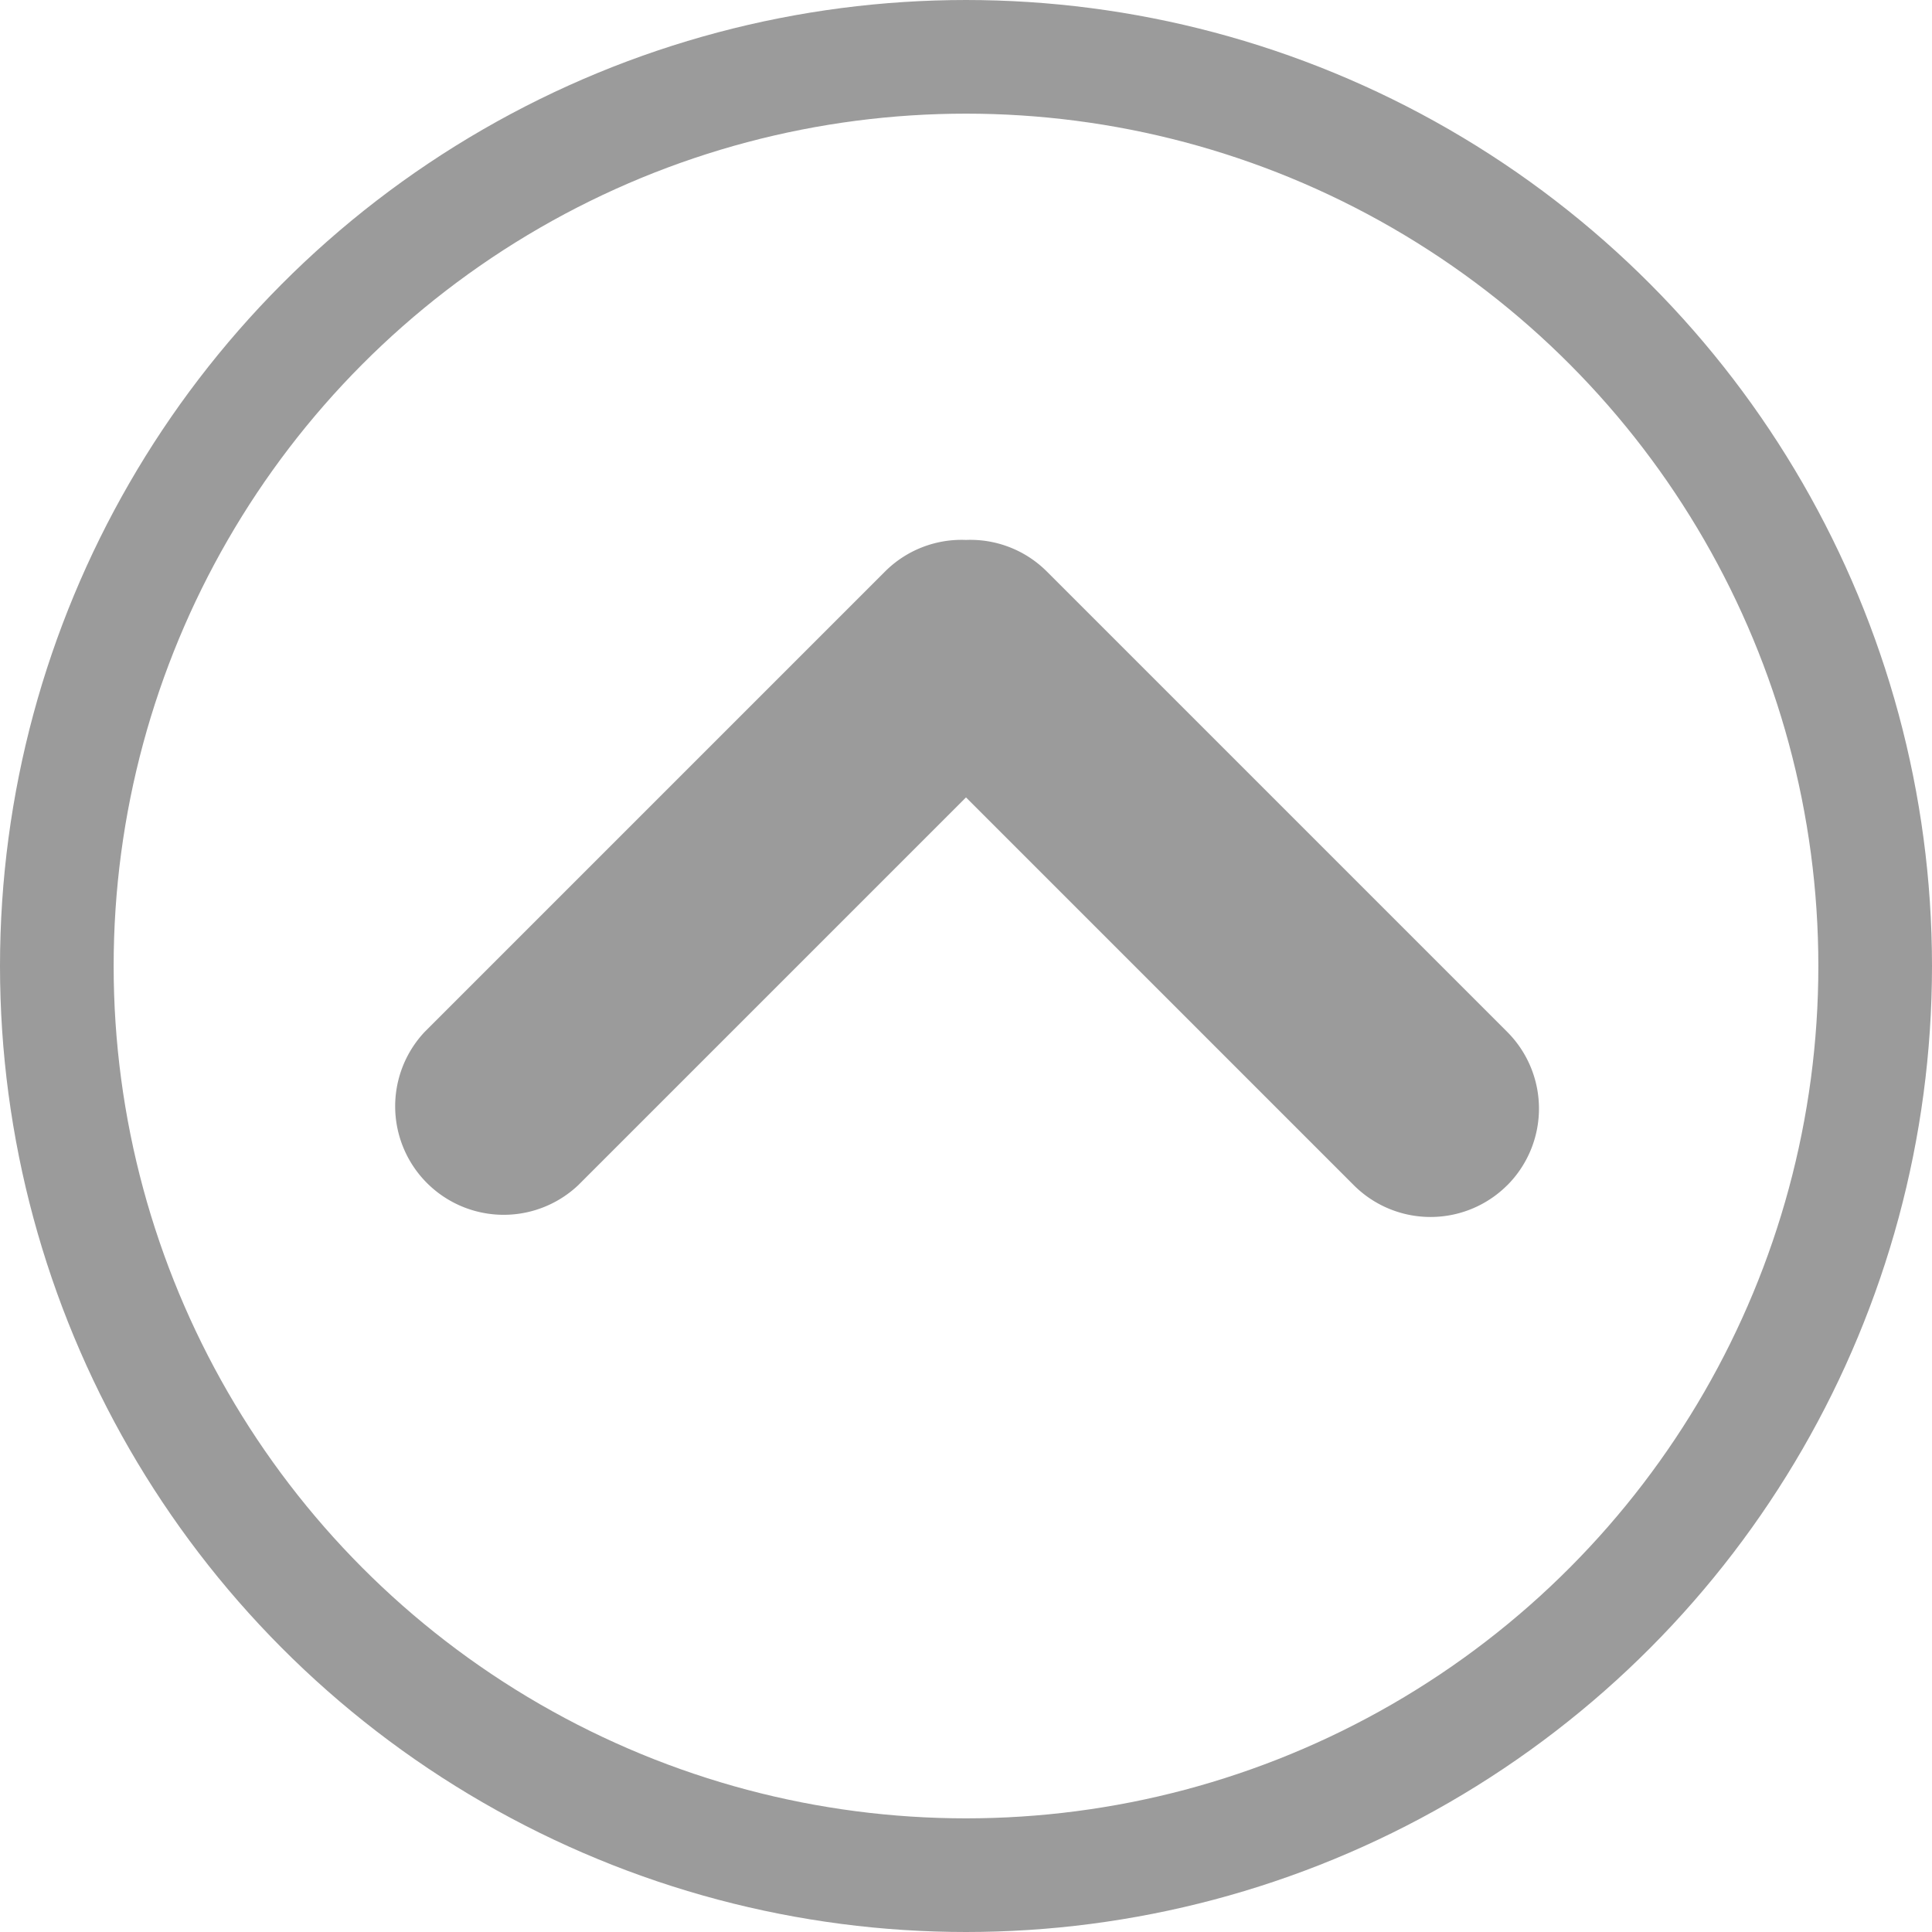
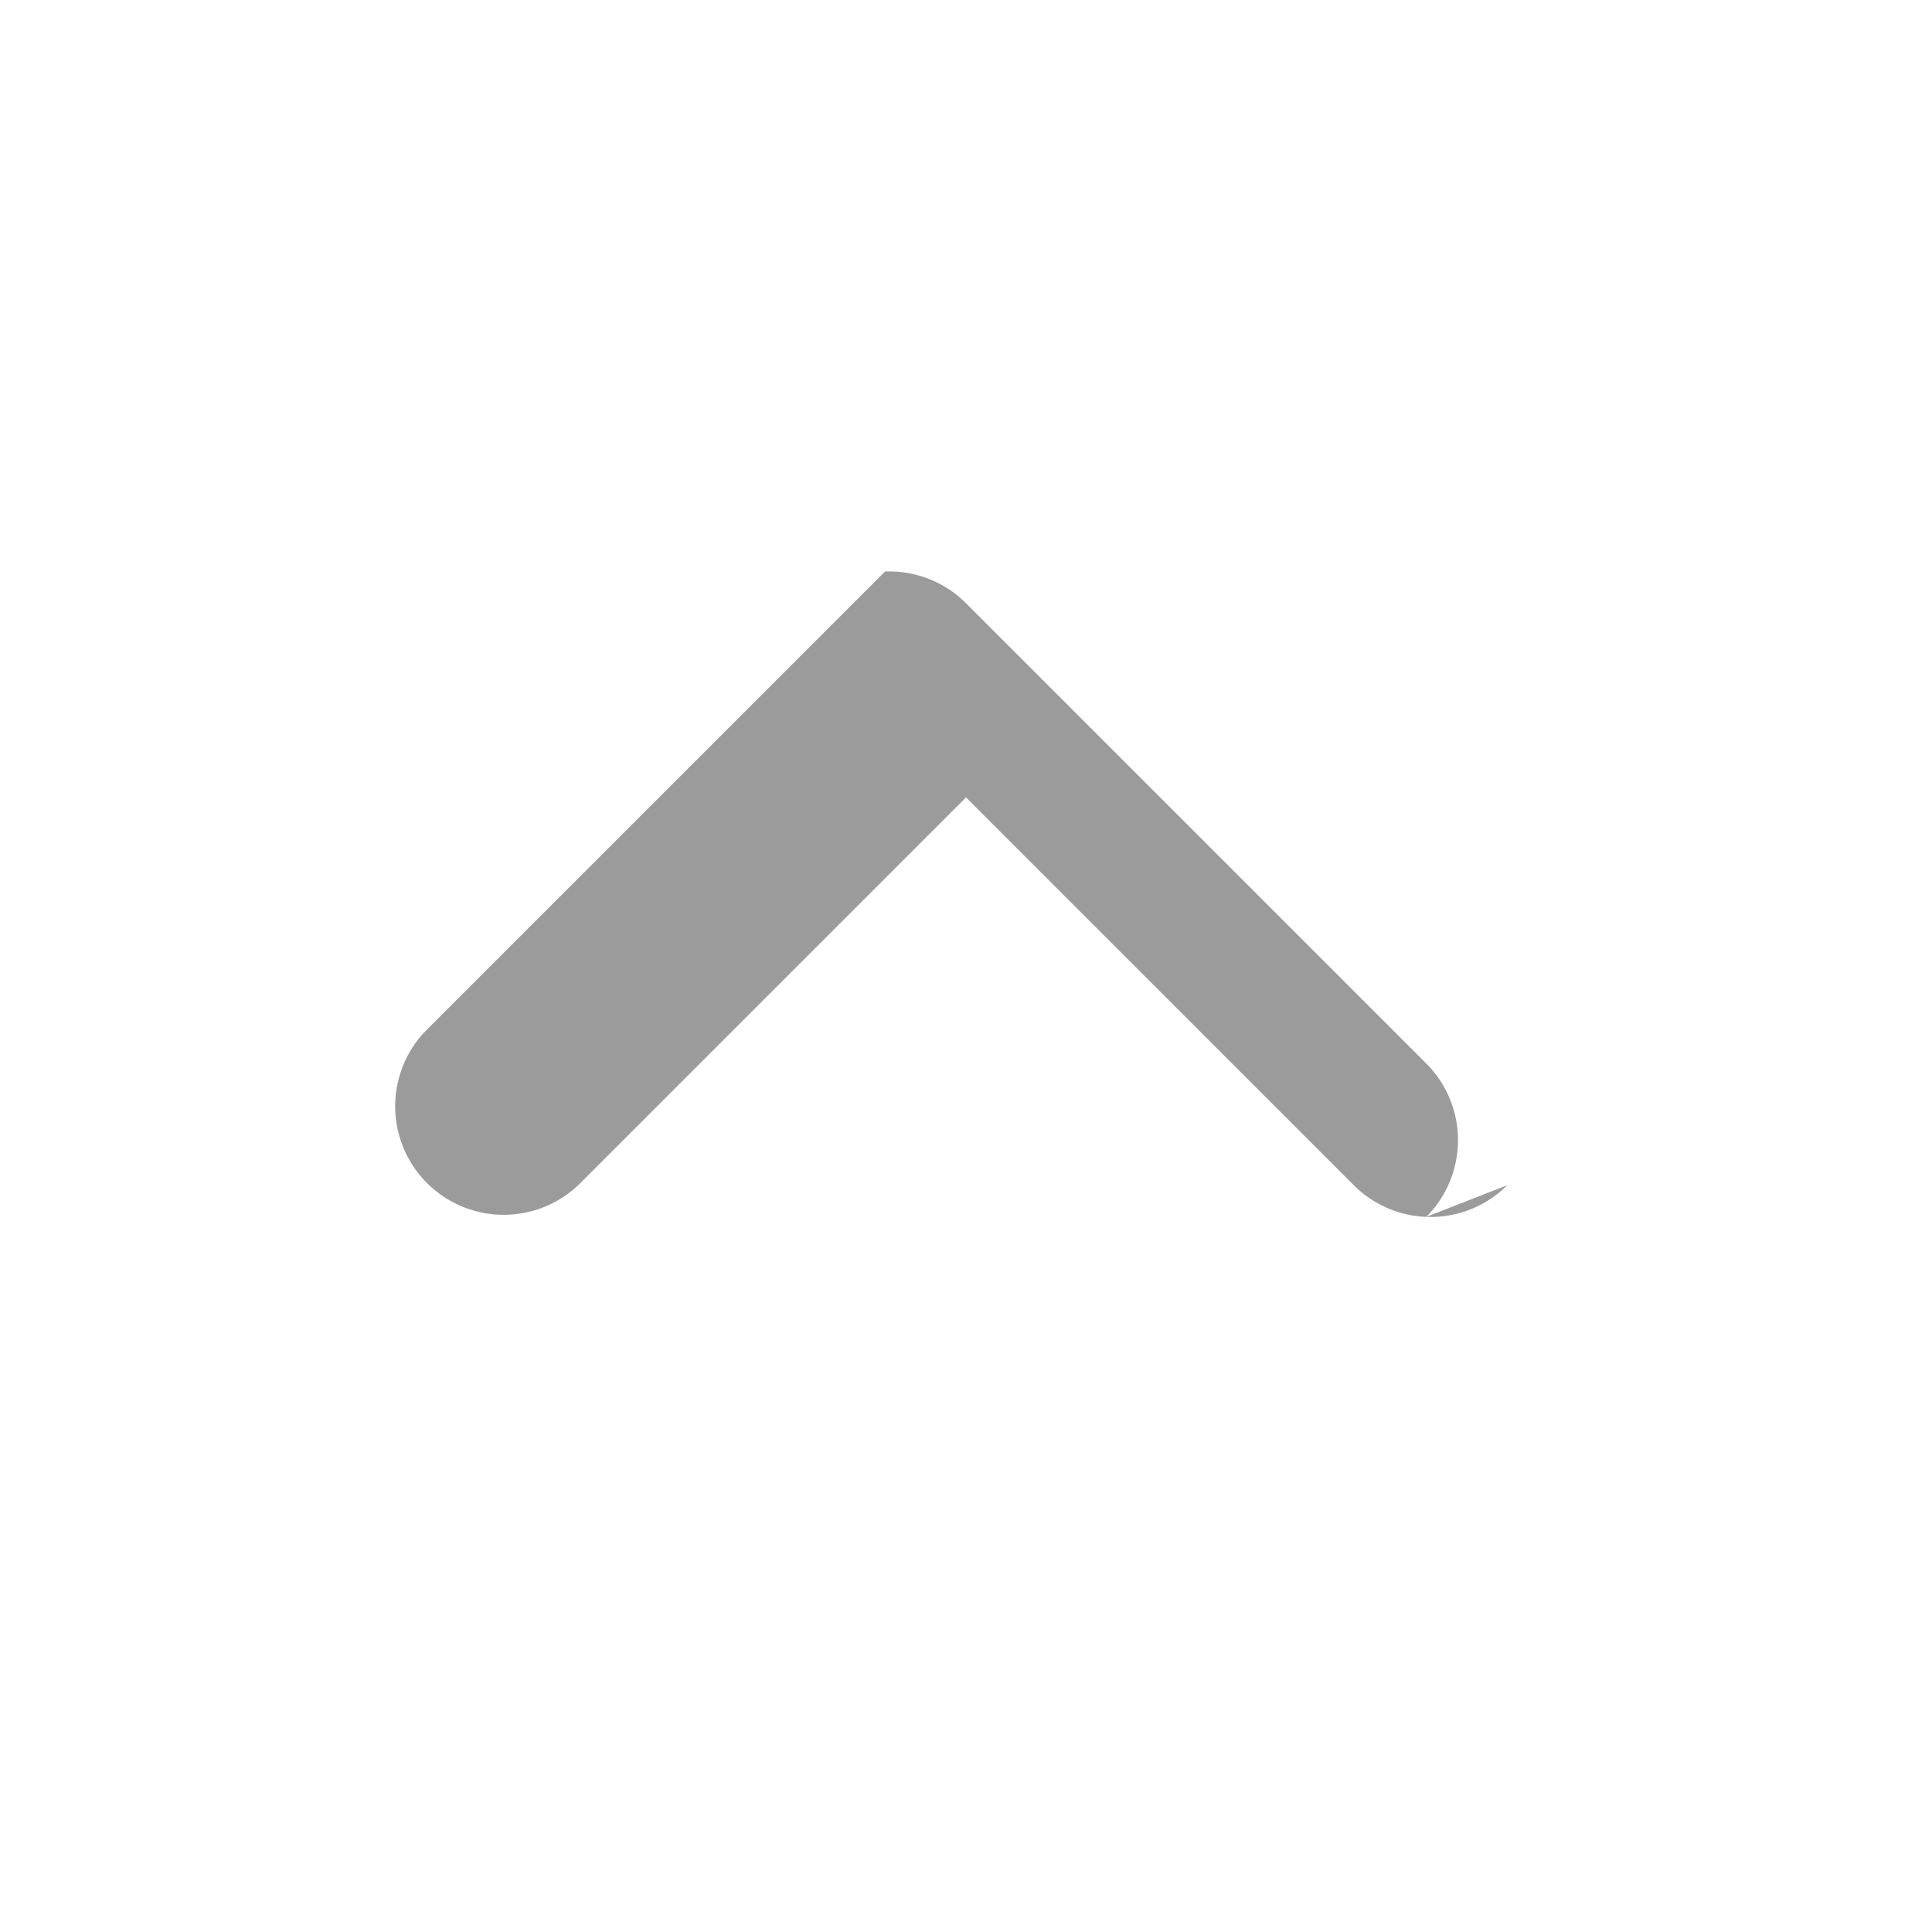
<svg xmlns="http://www.w3.org/2000/svg" width="34" height="34" viewBox="0 0 34 34">
  <g transform="translate(1 1)" fill="none" fill-rule="evenodd">
-     <path d="M25.525 19.858a1.91 1.91 0 0 1-2.7 0L16 13.033l-6.825 6.825a1.91 1.91 0 0 1-2.7-2.7l8.1-8.1A1.906 1.906 0 0 1 16 8.502a1.903 1.903 0 0 1 1.425.558l8.1 8.1a1.91 1.91 0 0 1 0 2.699z" fill="#9B9B9B" />
-     <circle stroke="#9B9B9B" stroke-width="2" cx="16" cy="16" r="16" />
+     <path d="M25.525 19.858a1.91 1.91 0 0 1-2.7 0L16 13.033l-6.825 6.825a1.91 1.91 0 0 1-2.7-2.7l8.1-8.1a1.903 1.903 0 0 1 1.425.558l8.1 8.1a1.91 1.91 0 0 1 0 2.699z" fill="#9B9B9B" />
  </g>
</svg>